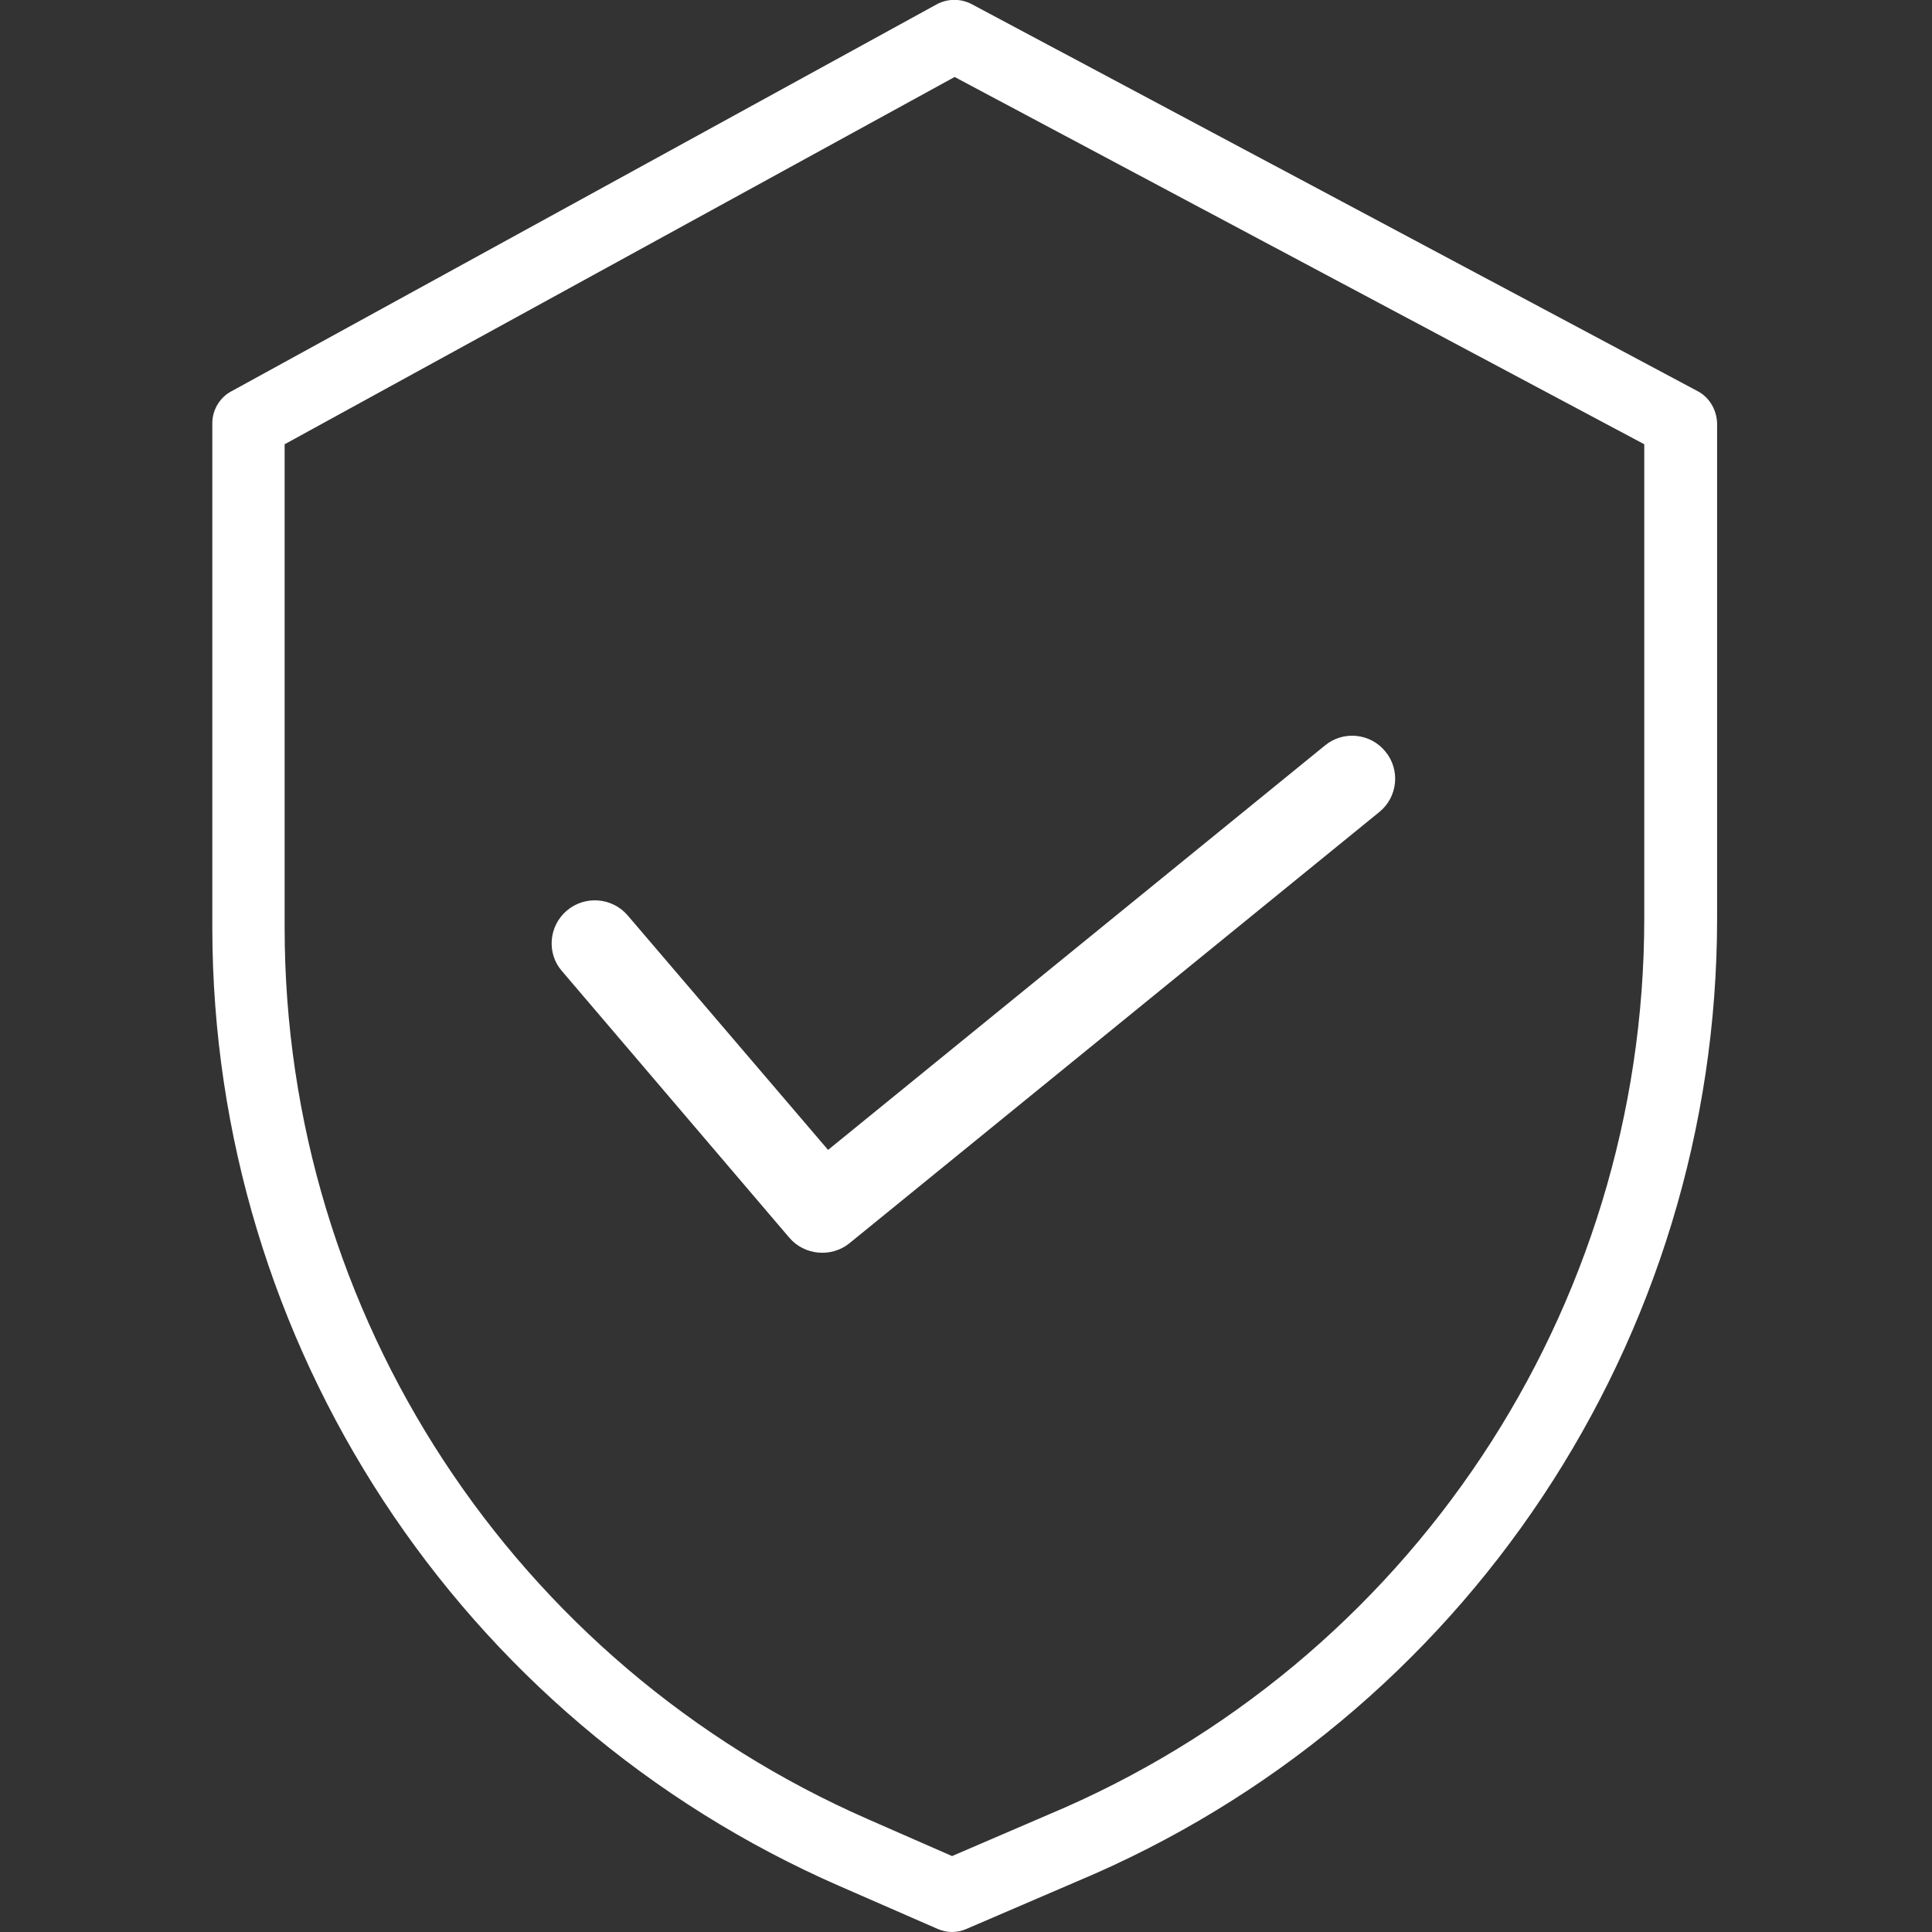
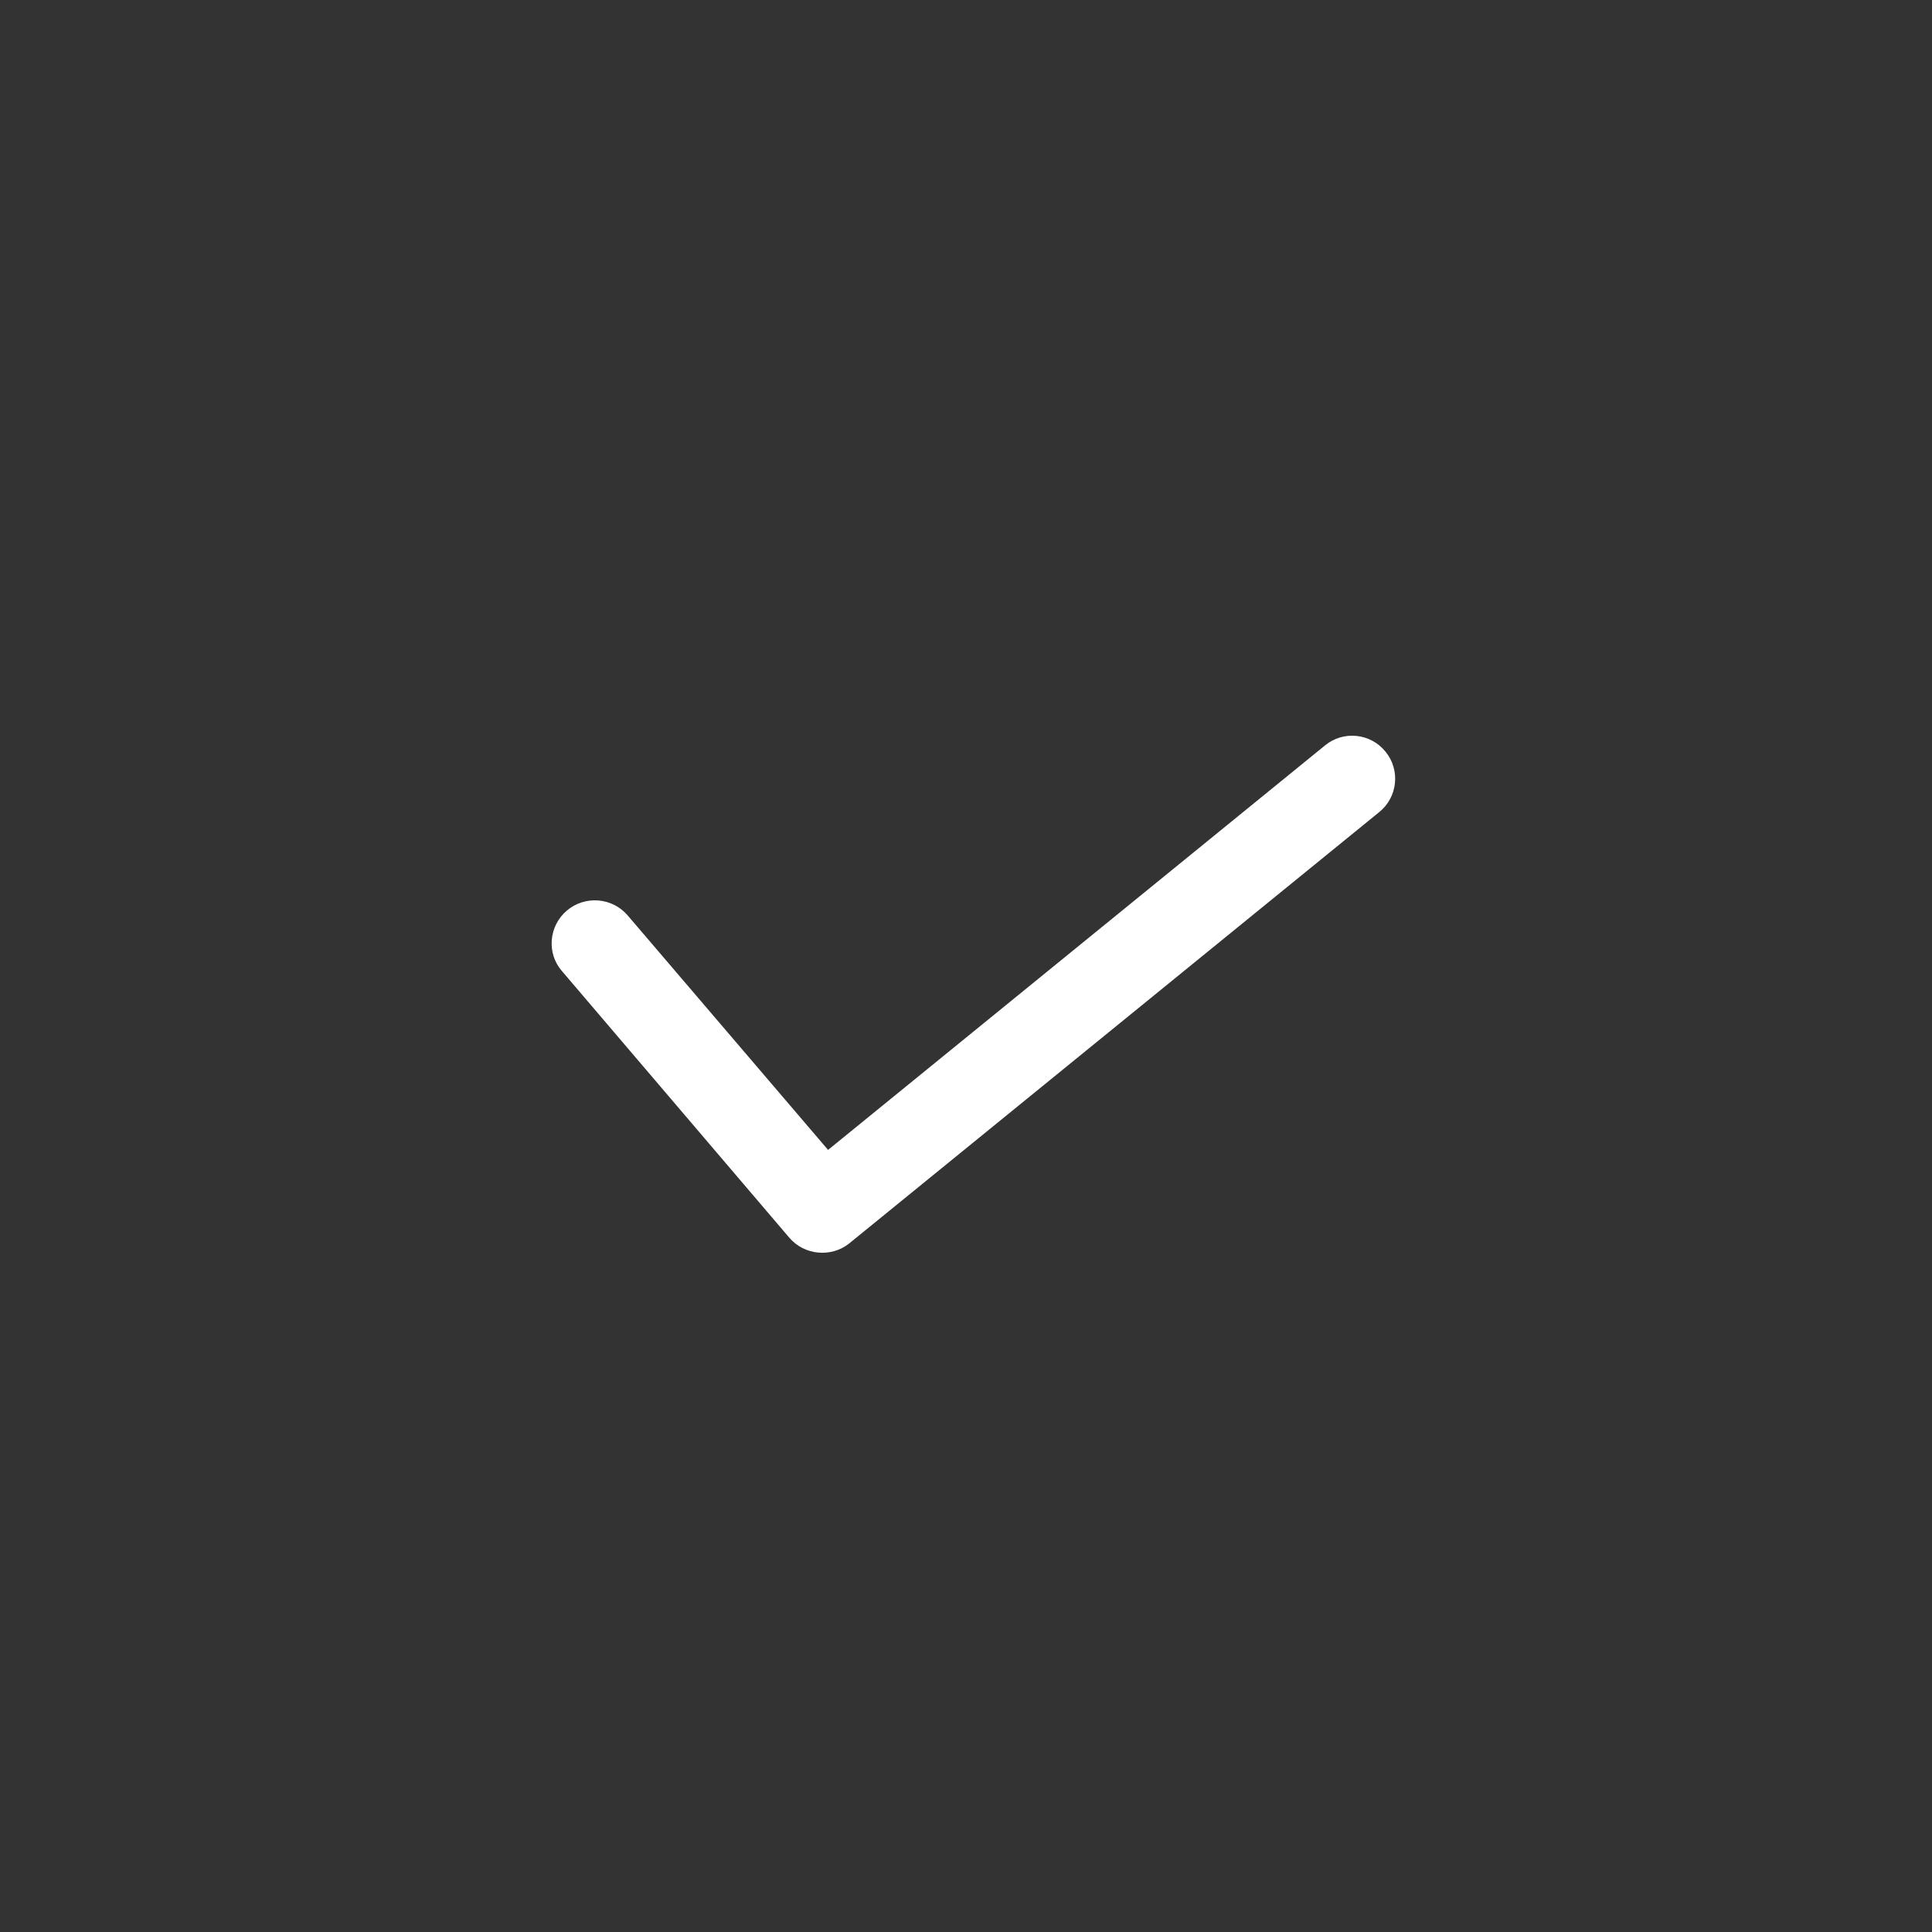
<svg xmlns="http://www.w3.org/2000/svg" version="1.1" id="Calque_1" x="0" y="0" viewBox="0 0 374 374" style="enable-background:new 0 0 374 374" xml:space="preserve">
  <rect x="0" y="0" width="374" height="374" fill="#333333" stroke="none" />
  <style>.st0{fill:#fff}</style>
-   <path class="st0" d="M328.6 75.7 188.1.8c-2.1-1.1-4.6-1.1-6.7 0l-136.7 75c-2.2 1.2-3.6 3.6-3.6 6.1v97.8c.1 80.4 47.7 153.2 121.4 185.4l19 8.3c1.8.8 3.8.8 5.6 0l21.4-9.2c75.1-31.5 123.9-105 123.9-186.4V81.9c-.1-2.6-1.5-5-3.8-6.2zm-10.3 102.1c0 75.8-45.5 144.2-115.4 173.5l-18.6 8-16.2-7.1c-68.6-30-113-97.7-113-172.6V86l129.7-71.1L318.3 86v91.8z" />
  <path class="st0" d="M121.5 177.2c-3-3.5-8.3-3.9-11.8-.9s-3.9 8.3-.9 11.7l44 51.6c2.9 3.4 8.1 3.9 11.6 1.1L267 157.2c3.6-2.9 4.1-8.2 1.2-11.7-2.9-3.6-8.2-4.1-11.7-1.2l-96.2 78.3-38.8-45.4z" />
</svg>